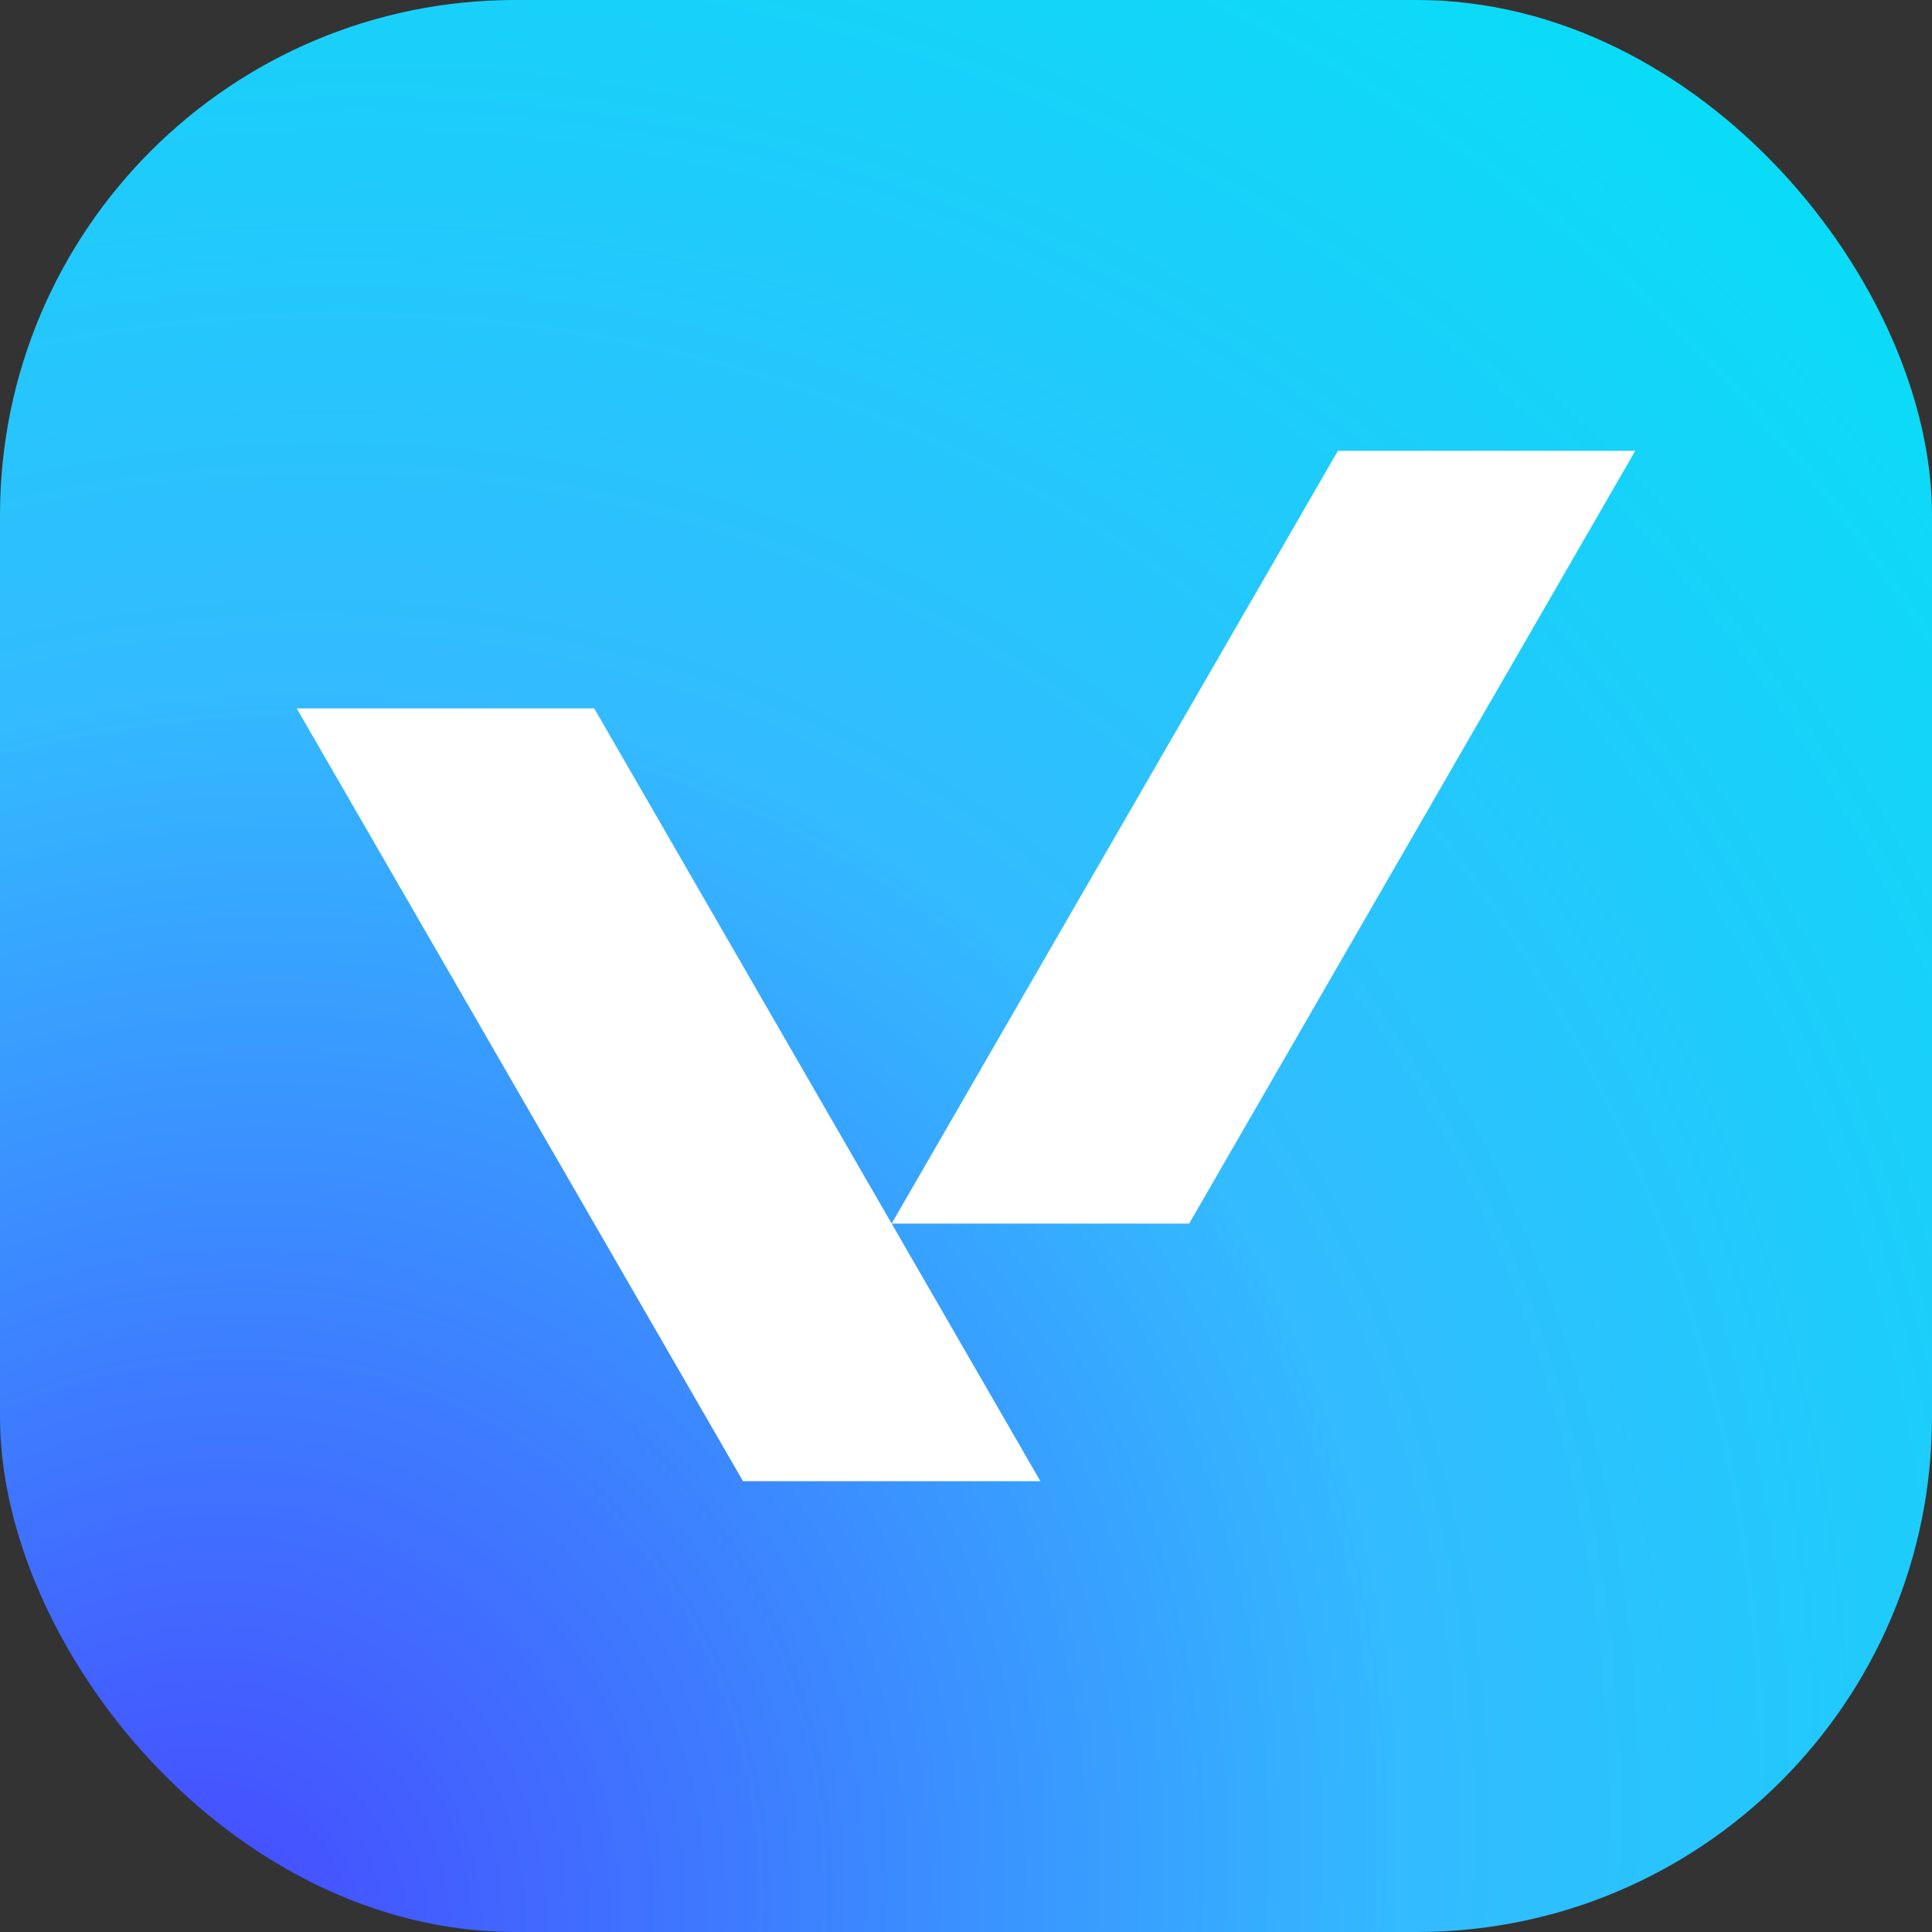
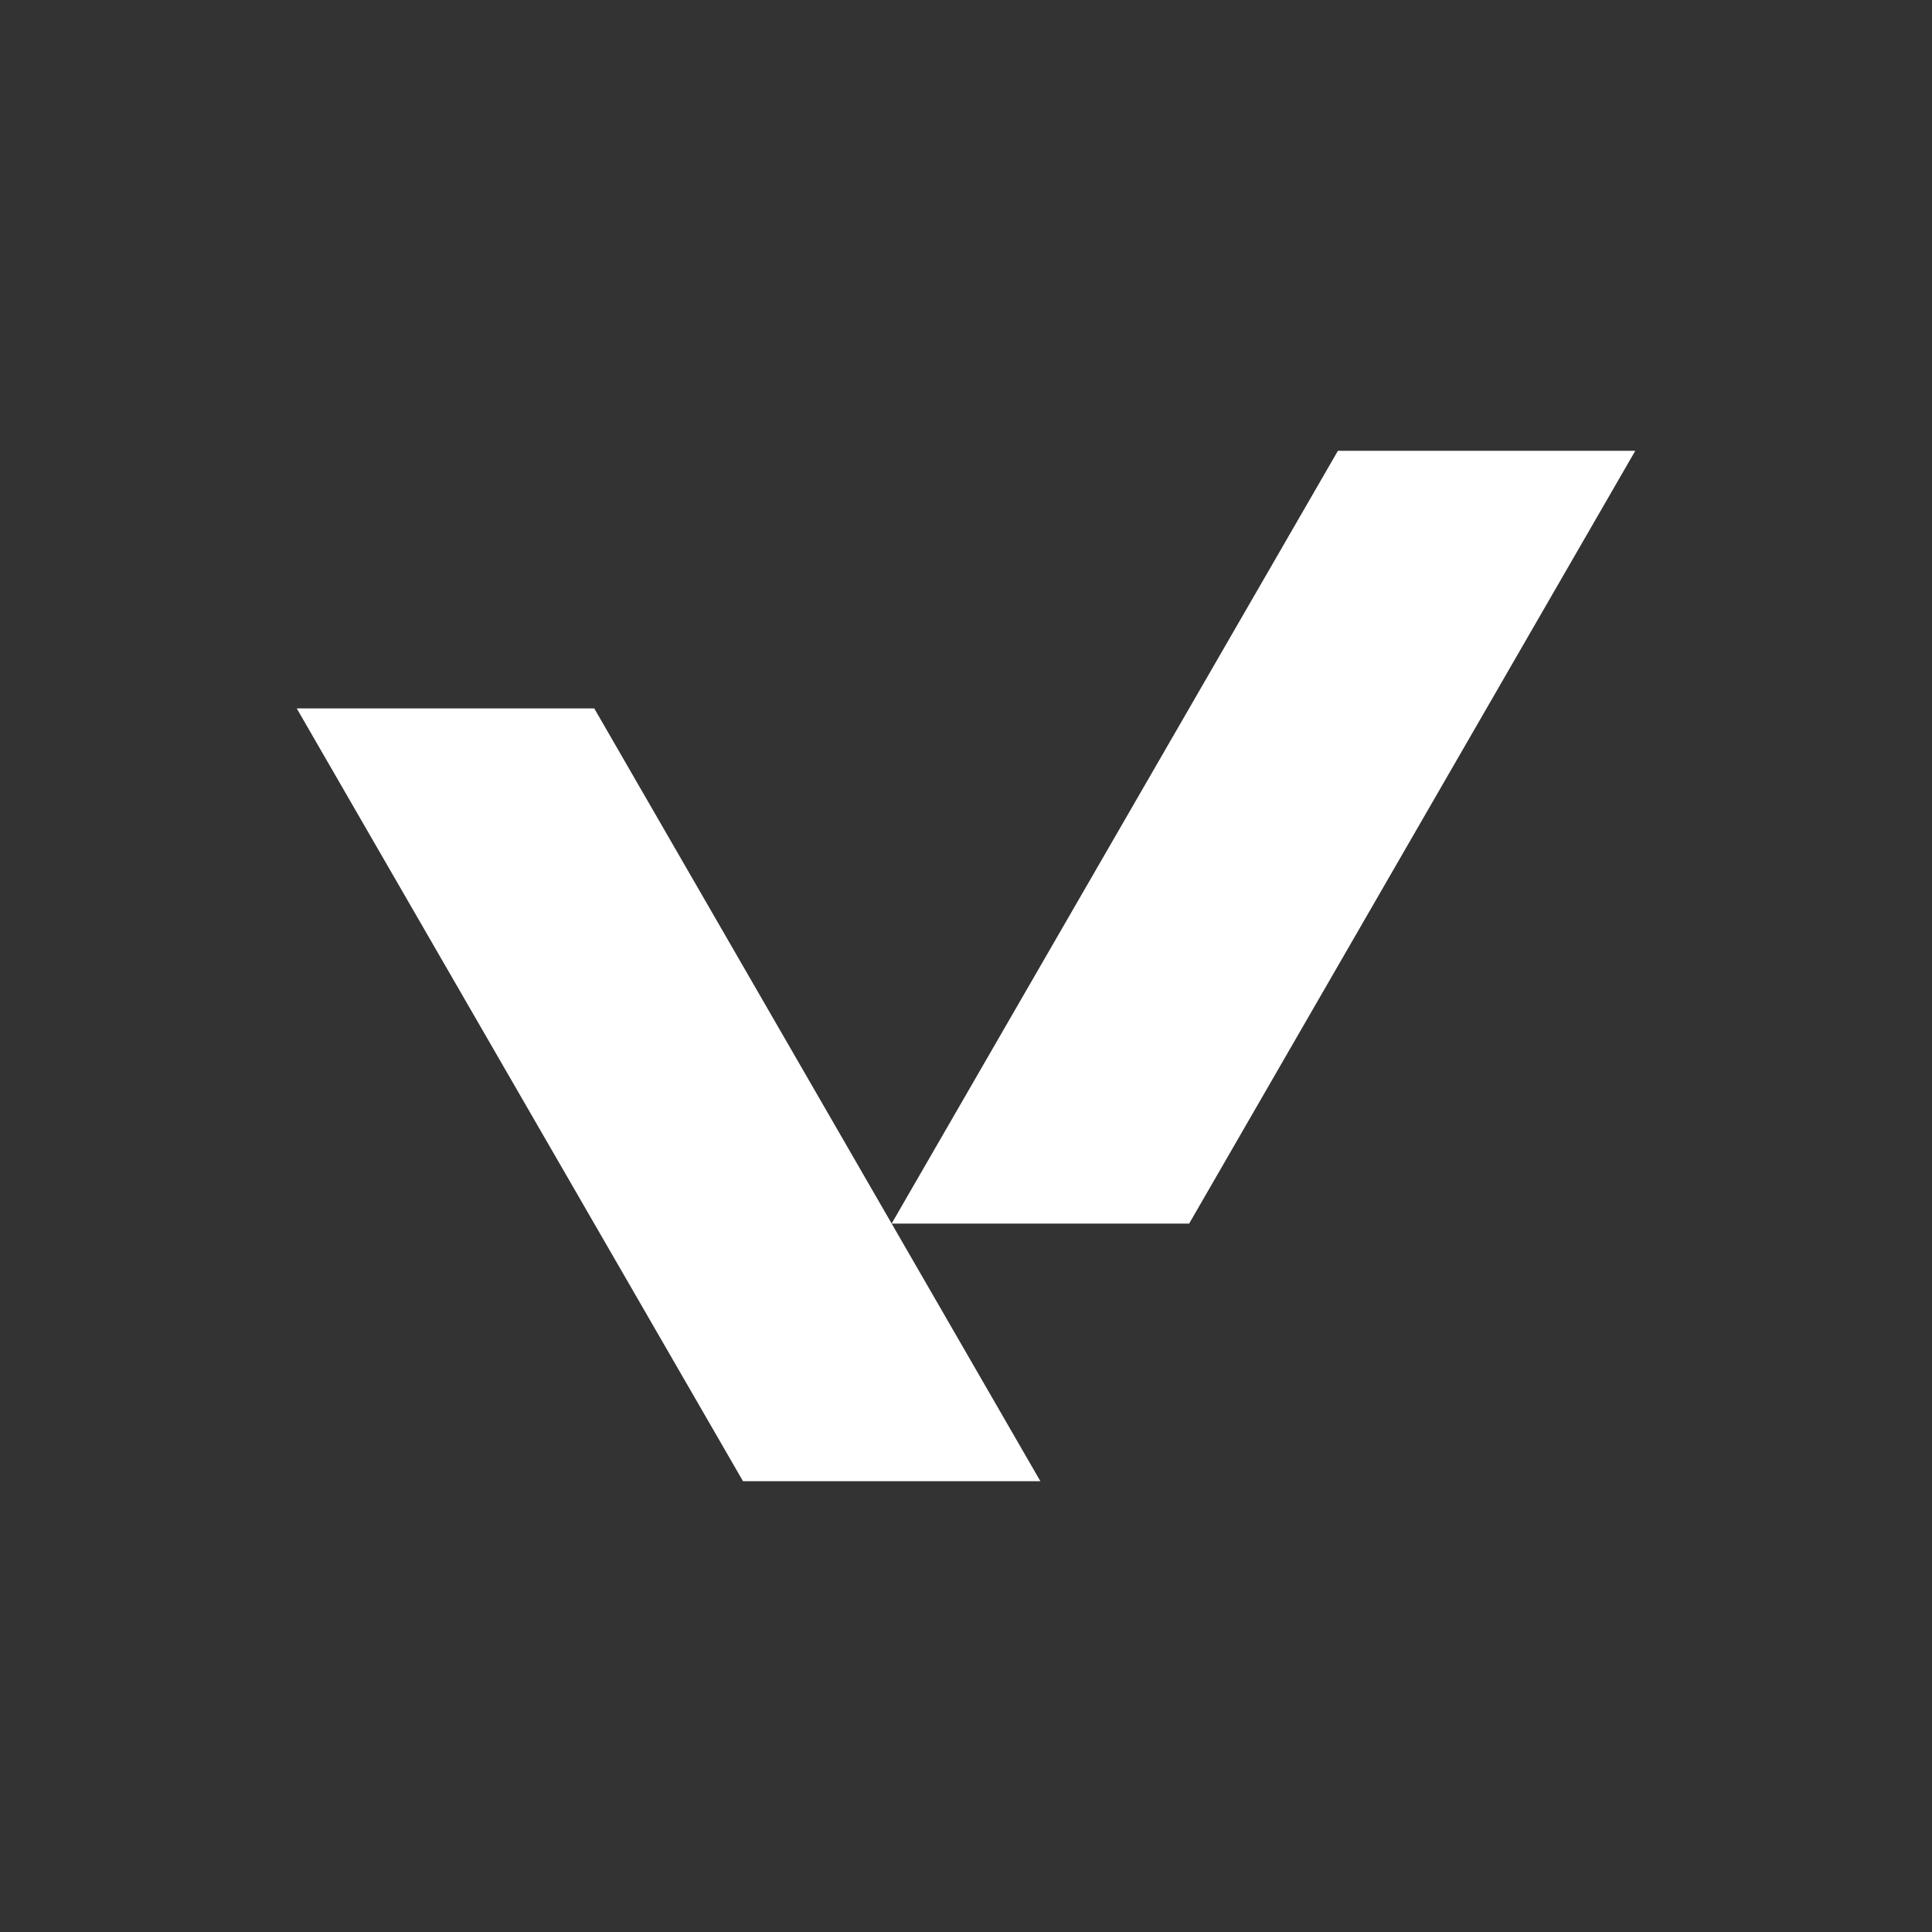
<svg xmlns="http://www.w3.org/2000/svg" width="120" height="120" viewBox="0 0 120 120" fill="none">
  <rect x="0" y="0" width="120" height="120" fill="#333333" stroke="none" />
-   <rect width="120" height="120" rx="32" fill="url(#paint0_radial_591_3203)" />
  <path d="M101.57 28H83.1L55.38 76H73.86L101.57 28Z" fill="white" />
  <path d="M64.62 92L36.91 44H18.43L46.15 92H64.62Z" fill="white" />
  <defs>
    <radialGradient id="paint0_radial_591_3203" cx="0" cy="0" r="1" gradientUnits="userSpaceOnUse" gradientTransform="translate(10.781 120) rotate(-47.693) scale(162.261 147.683)">
      <stop stop-color="#4747FF" />
      <stop offset="0.5" stop-color="#33BBFF" />
      <stop offset="1" stop-color="#00E4F5" />
    </radialGradient>
  </defs>
</svg>